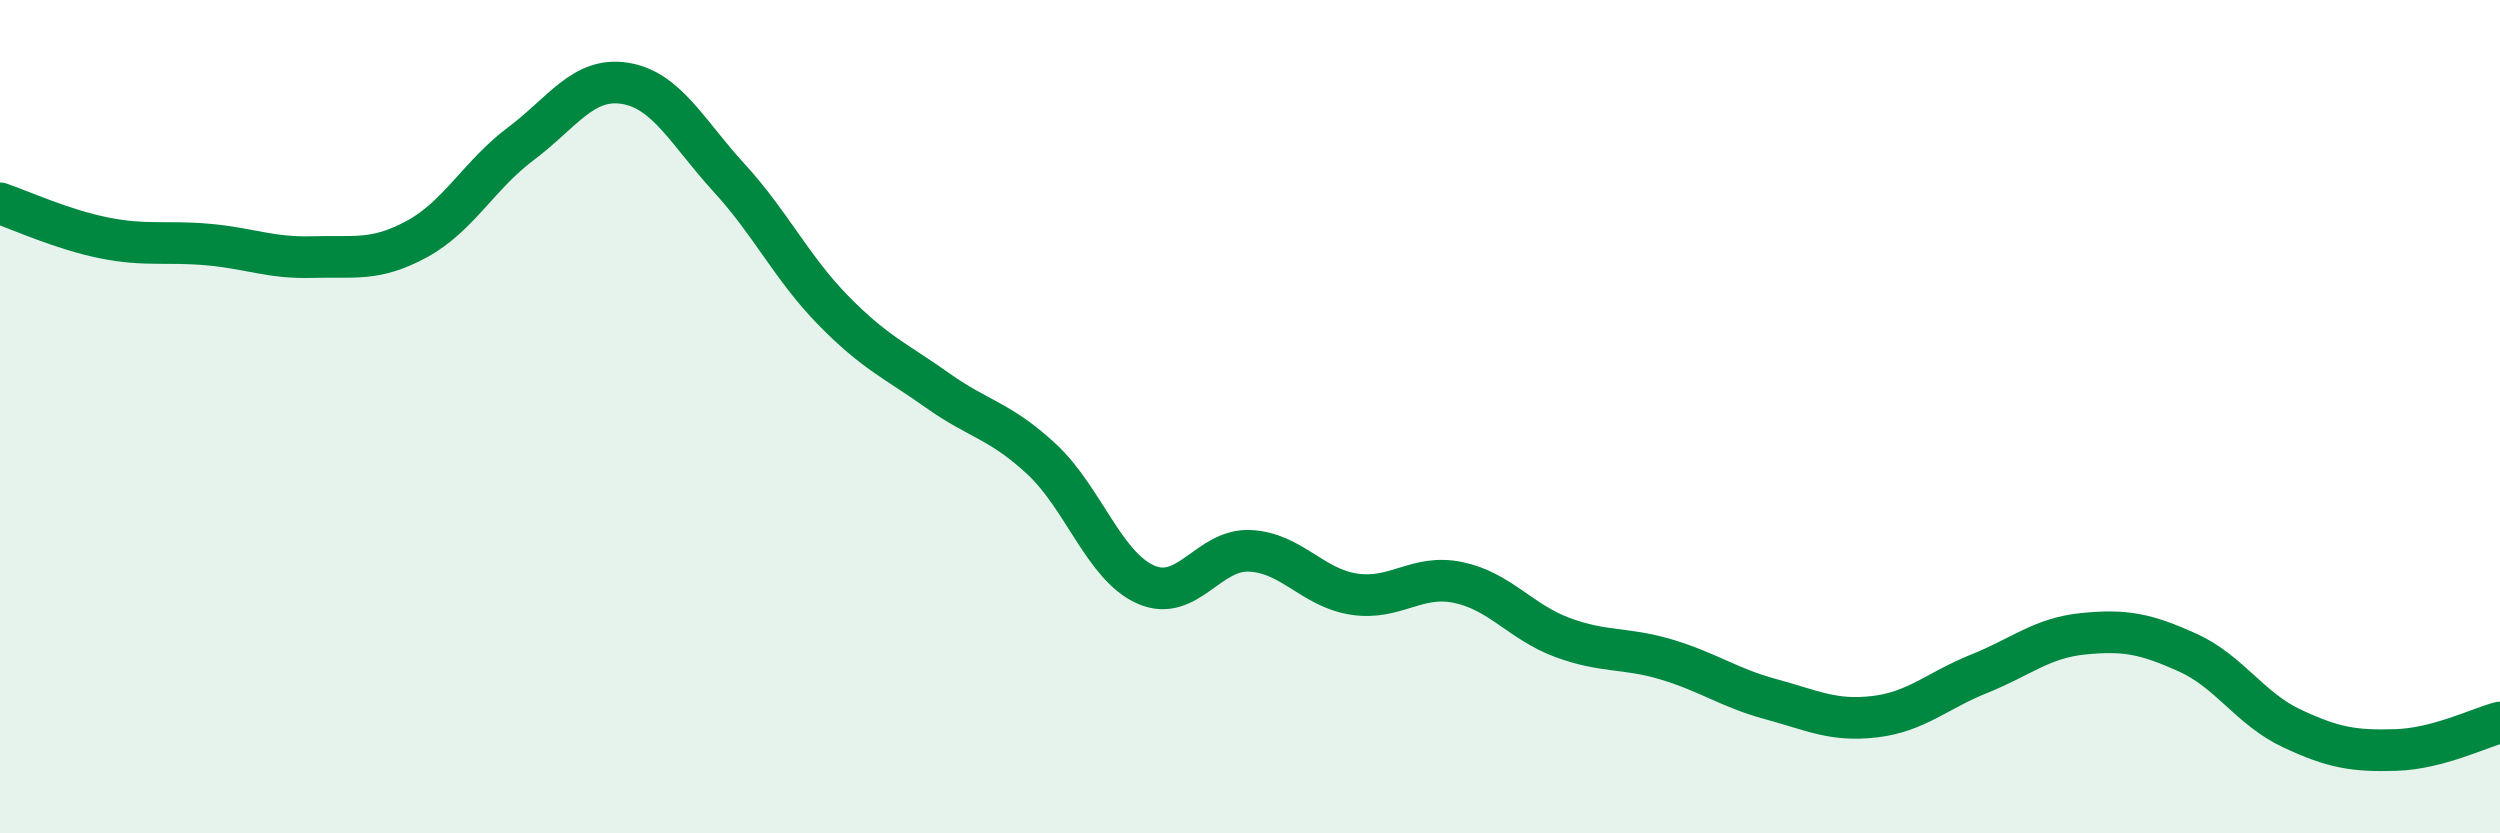
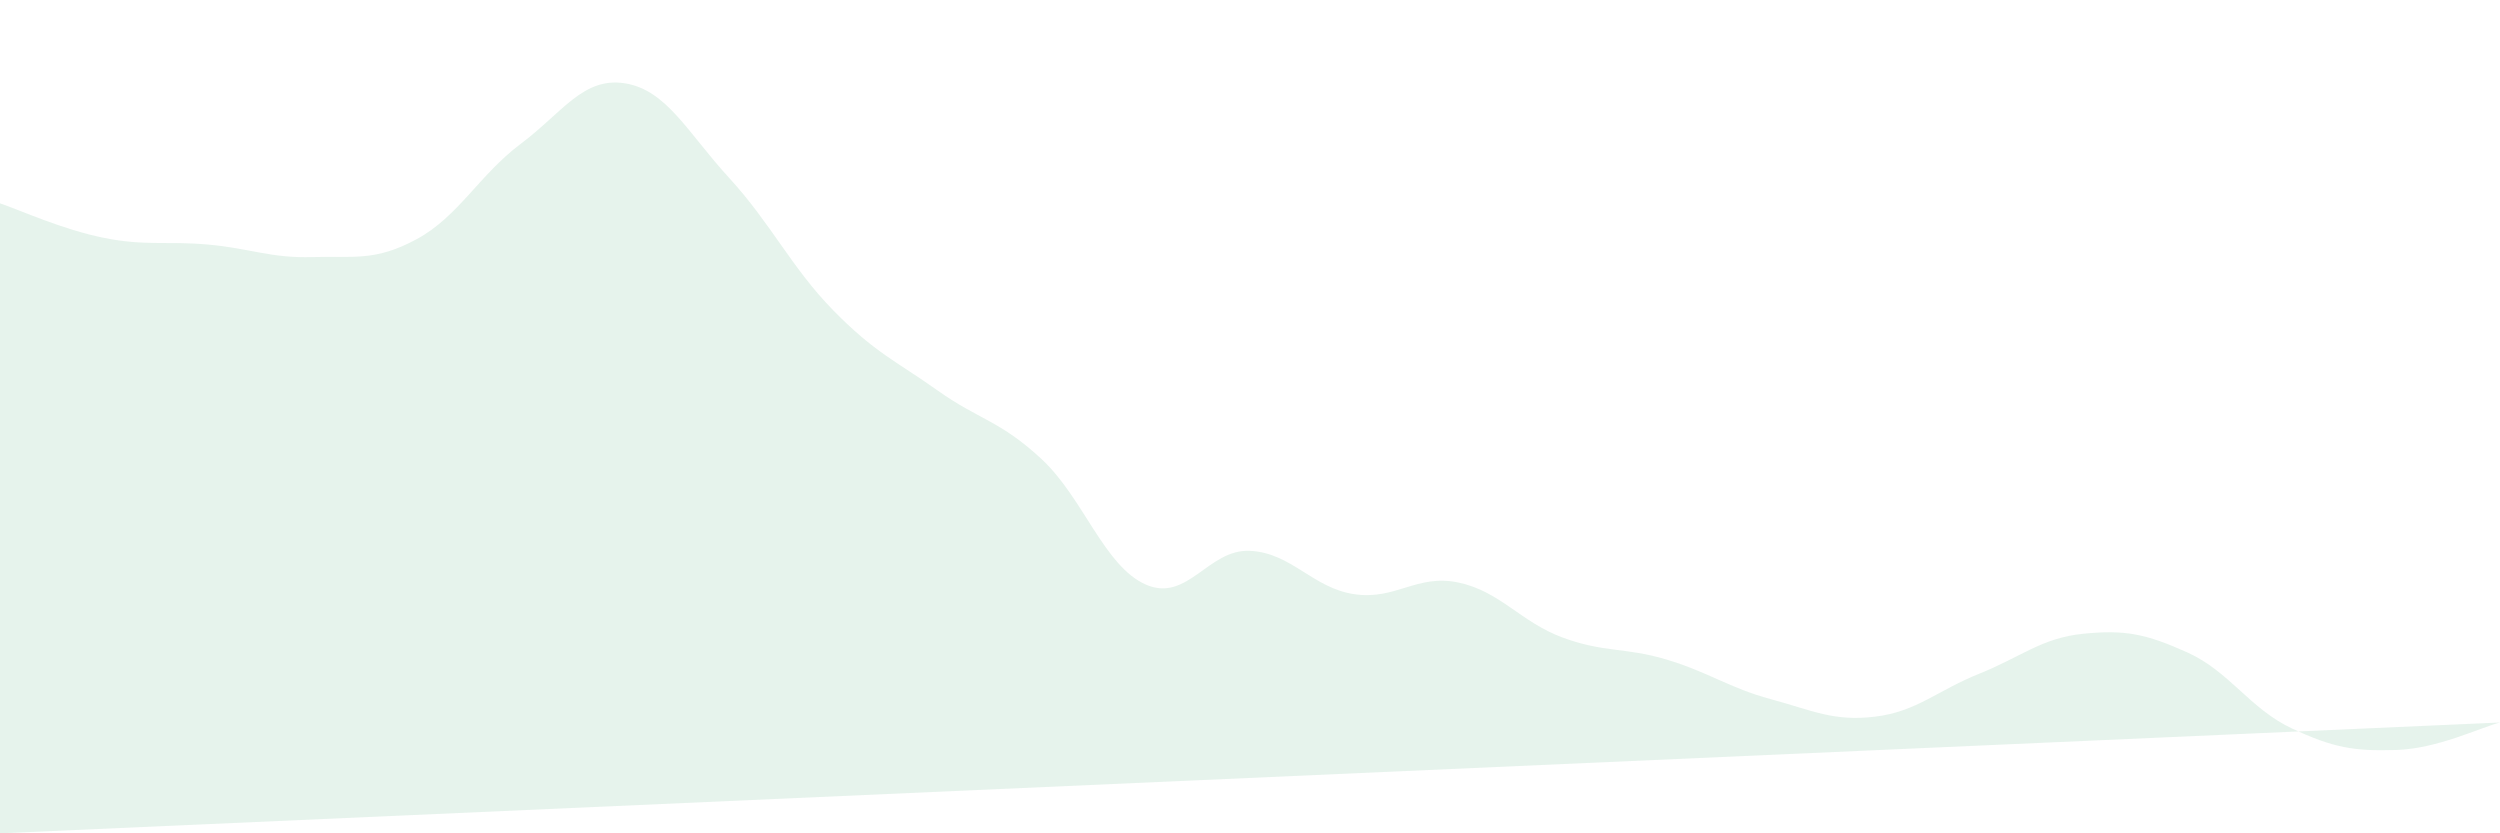
<svg xmlns="http://www.w3.org/2000/svg" width="60" height="20" viewBox="0 0 60 20">
-   <path d="M 0,4.88 C 0.5,5.05 1.5,5.51 2.5,5.71 C 3.5,5.91 4,5.78 5,5.87 C 6,5.96 6.5,6.2 7.5,6.17 C 8.5,6.14 9,6.28 10,5.74 C 11,5.2 11.5,4.2 12.5,3.45 C 13.5,2.7 14,1.84 15,2 C 16,2.16 16.5,3.18 17.5,4.27 C 18.5,5.36 19,6.43 20,7.45 C 21,8.47 21.5,8.66 22.5,9.37 C 23.5,10.08 24,10.09 25,11.02 C 26,11.95 26.5,13.59 27.5,14.03 C 28.5,14.47 29,13.17 30,13.22 C 31,13.27 31.5,14.11 32.5,14.26 C 33.5,14.41 34,13.77 35,13.98 C 36,14.19 36.5,14.93 37.5,15.3 C 38.5,15.67 39,15.53 40,15.83 C 41,16.13 41.5,16.51 42.5,16.78 C 43.5,17.05 44,17.32 45,17.2 C 46,17.08 46.5,16.57 47.5,16.17 C 48.5,15.77 49,15.31 50,15.21 C 51,15.11 51.5,15.21 52.5,15.66 C 53.5,16.11 54,17.01 55,17.48 C 56,17.95 56.5,18.03 57.5,18 C 58.5,17.97 59.5,17.47 60,17.34L60 20L0 20Z" fill="#008740" opacity="0.1" stroke-linecap="round" stroke-linejoin="round" />
-   <path d="M 0,4.88 C 0.5,5.05 1.5,5.51 2.5,5.71 C 3.5,5.91 4,5.78 5,5.87 C 6,5.96 6.5,6.2 7.5,6.17 C 8.5,6.14 9,6.28 10,5.74 C 11,5.2 11.5,4.2 12.5,3.45 C 13.5,2.7 14,1.84 15,2 C 16,2.16 16.5,3.18 17.5,4.27 C 18.5,5.36 19,6.43 20,7.45 C 21,8.47 21.5,8.66 22.5,9.37 C 23.5,10.08 24,10.09 25,11.02 C 26,11.95 26.5,13.59 27.5,14.03 C 28.5,14.47 29,13.17 30,13.22 C 31,13.27 31.5,14.11 32.5,14.26 C 33.5,14.41 34,13.77 35,13.98 C 36,14.19 36.5,14.93 37.5,15.3 C 38.5,15.67 39,15.53 40,15.83 C 41,16.13 41.5,16.51 42.5,16.78 C 43.5,17.05 44,17.32 45,17.2 C 46,17.08 46.5,16.57 47.5,16.17 C 48.5,15.77 49,15.31 50,15.21 C 51,15.11 51.5,15.21 52.5,15.66 C 53.5,16.11 54,17.01 55,17.48 C 56,17.95 56.5,18.03 57.5,18 C 58.5,17.97 59.5,17.47 60,17.34" stroke="#008740" stroke-width="1" fill="none" stroke-linecap="round" stroke-linejoin="round" />
+   <path d="M 0,4.88 C 0.5,5.05 1.5,5.51 2.5,5.71 C 3.5,5.91 4,5.78 5,5.87 C 6,5.96 6.5,6.2 7.5,6.17 C 8.5,6.14 9,6.28 10,5.74 C 11,5.2 11.5,4.2 12.5,3.45 C 13.5,2.7 14,1.84 15,2 C 16,2.16 16.5,3.18 17.5,4.27 C 18.5,5.36 19,6.43 20,7.45 C 21,8.47 21.5,8.66 22.5,9.37 C 23.5,10.08 24,10.09 25,11.02 C 26,11.95 26.5,13.59 27.5,14.03 C 28.5,14.47 29,13.17 30,13.22 C 31,13.27 31.5,14.11 32.5,14.26 C 33.5,14.41 34,13.77 35,13.98 C 36,14.19 36.5,14.93 37.5,15.3 C 38.5,15.67 39,15.53 40,15.83 C 41,16.13 41.5,16.51 42.5,16.78 C 43.5,17.05 44,17.32 45,17.2 C 46,17.08 46.5,16.57 47.5,16.17 C 48.5,15.77 49,15.31 50,15.21 C 51,15.11 51.5,15.21 52.5,15.66 C 53.5,16.11 54,17.01 55,17.48 C 56,17.95 56.5,18.03 57.5,18 C 58.5,17.97 59.5,17.47 60,17.34L0 20Z" fill="#008740" opacity="0.1" stroke-linecap="round" stroke-linejoin="round" />
</svg>